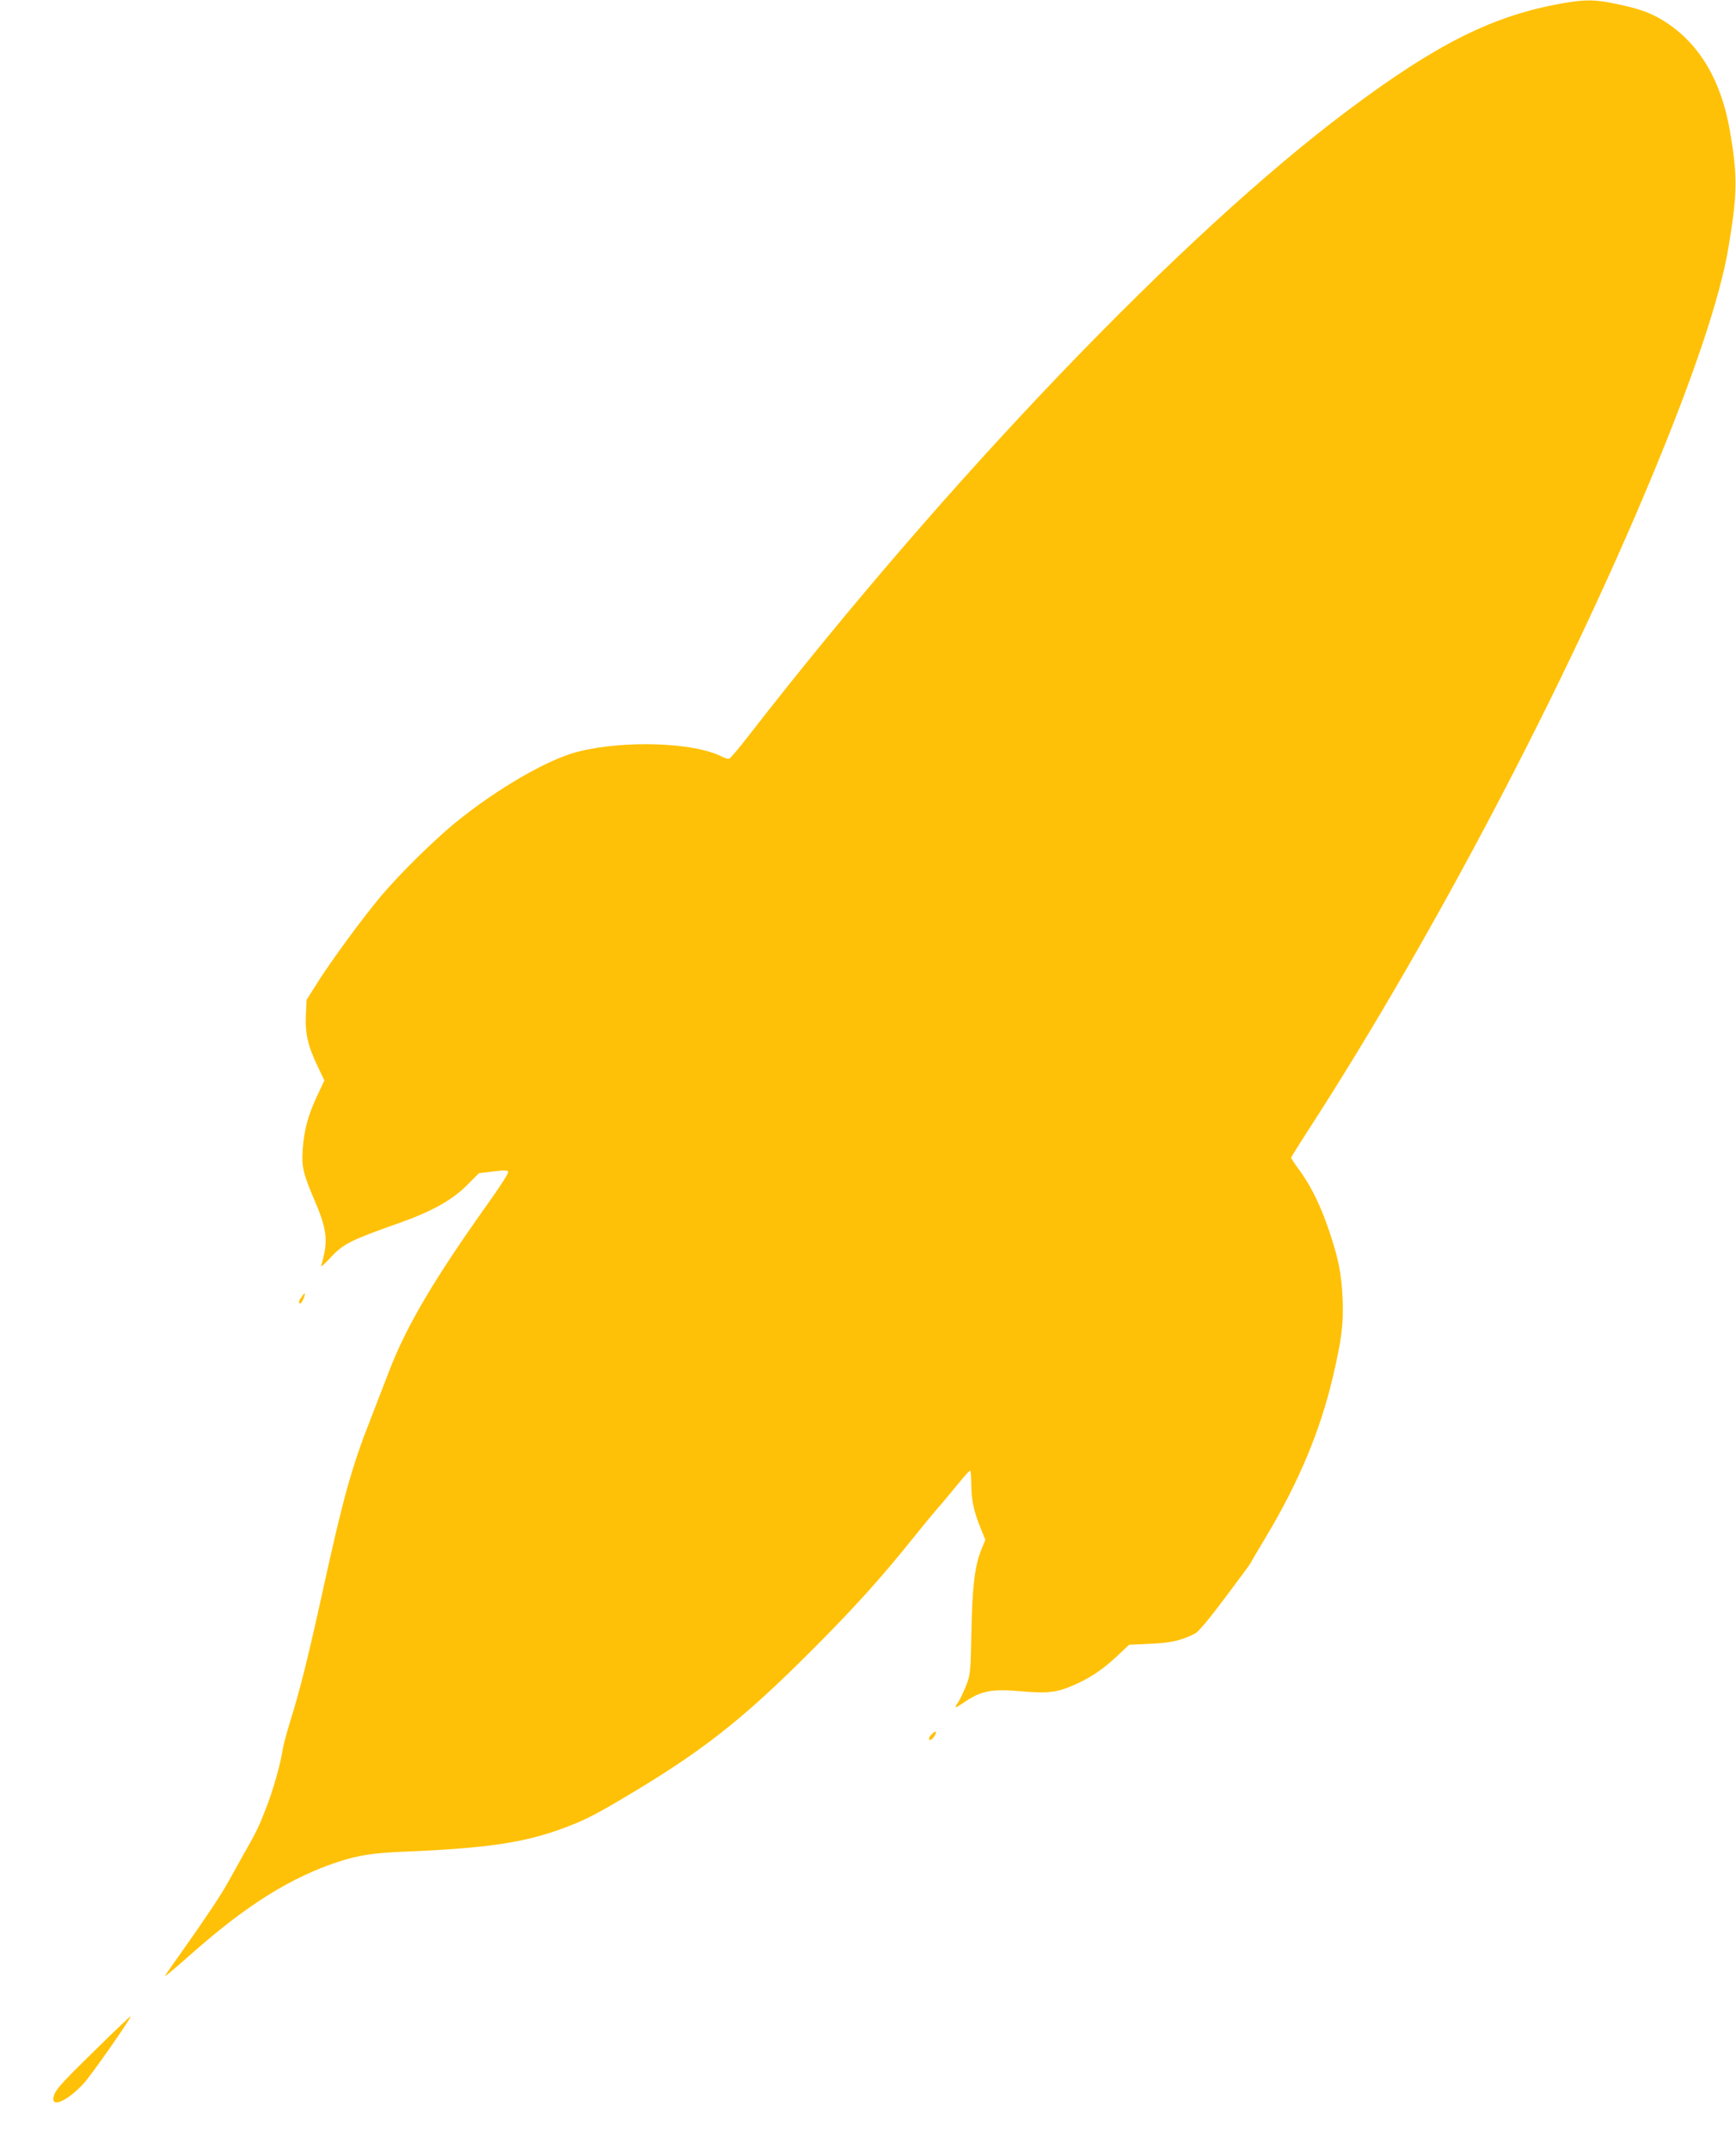
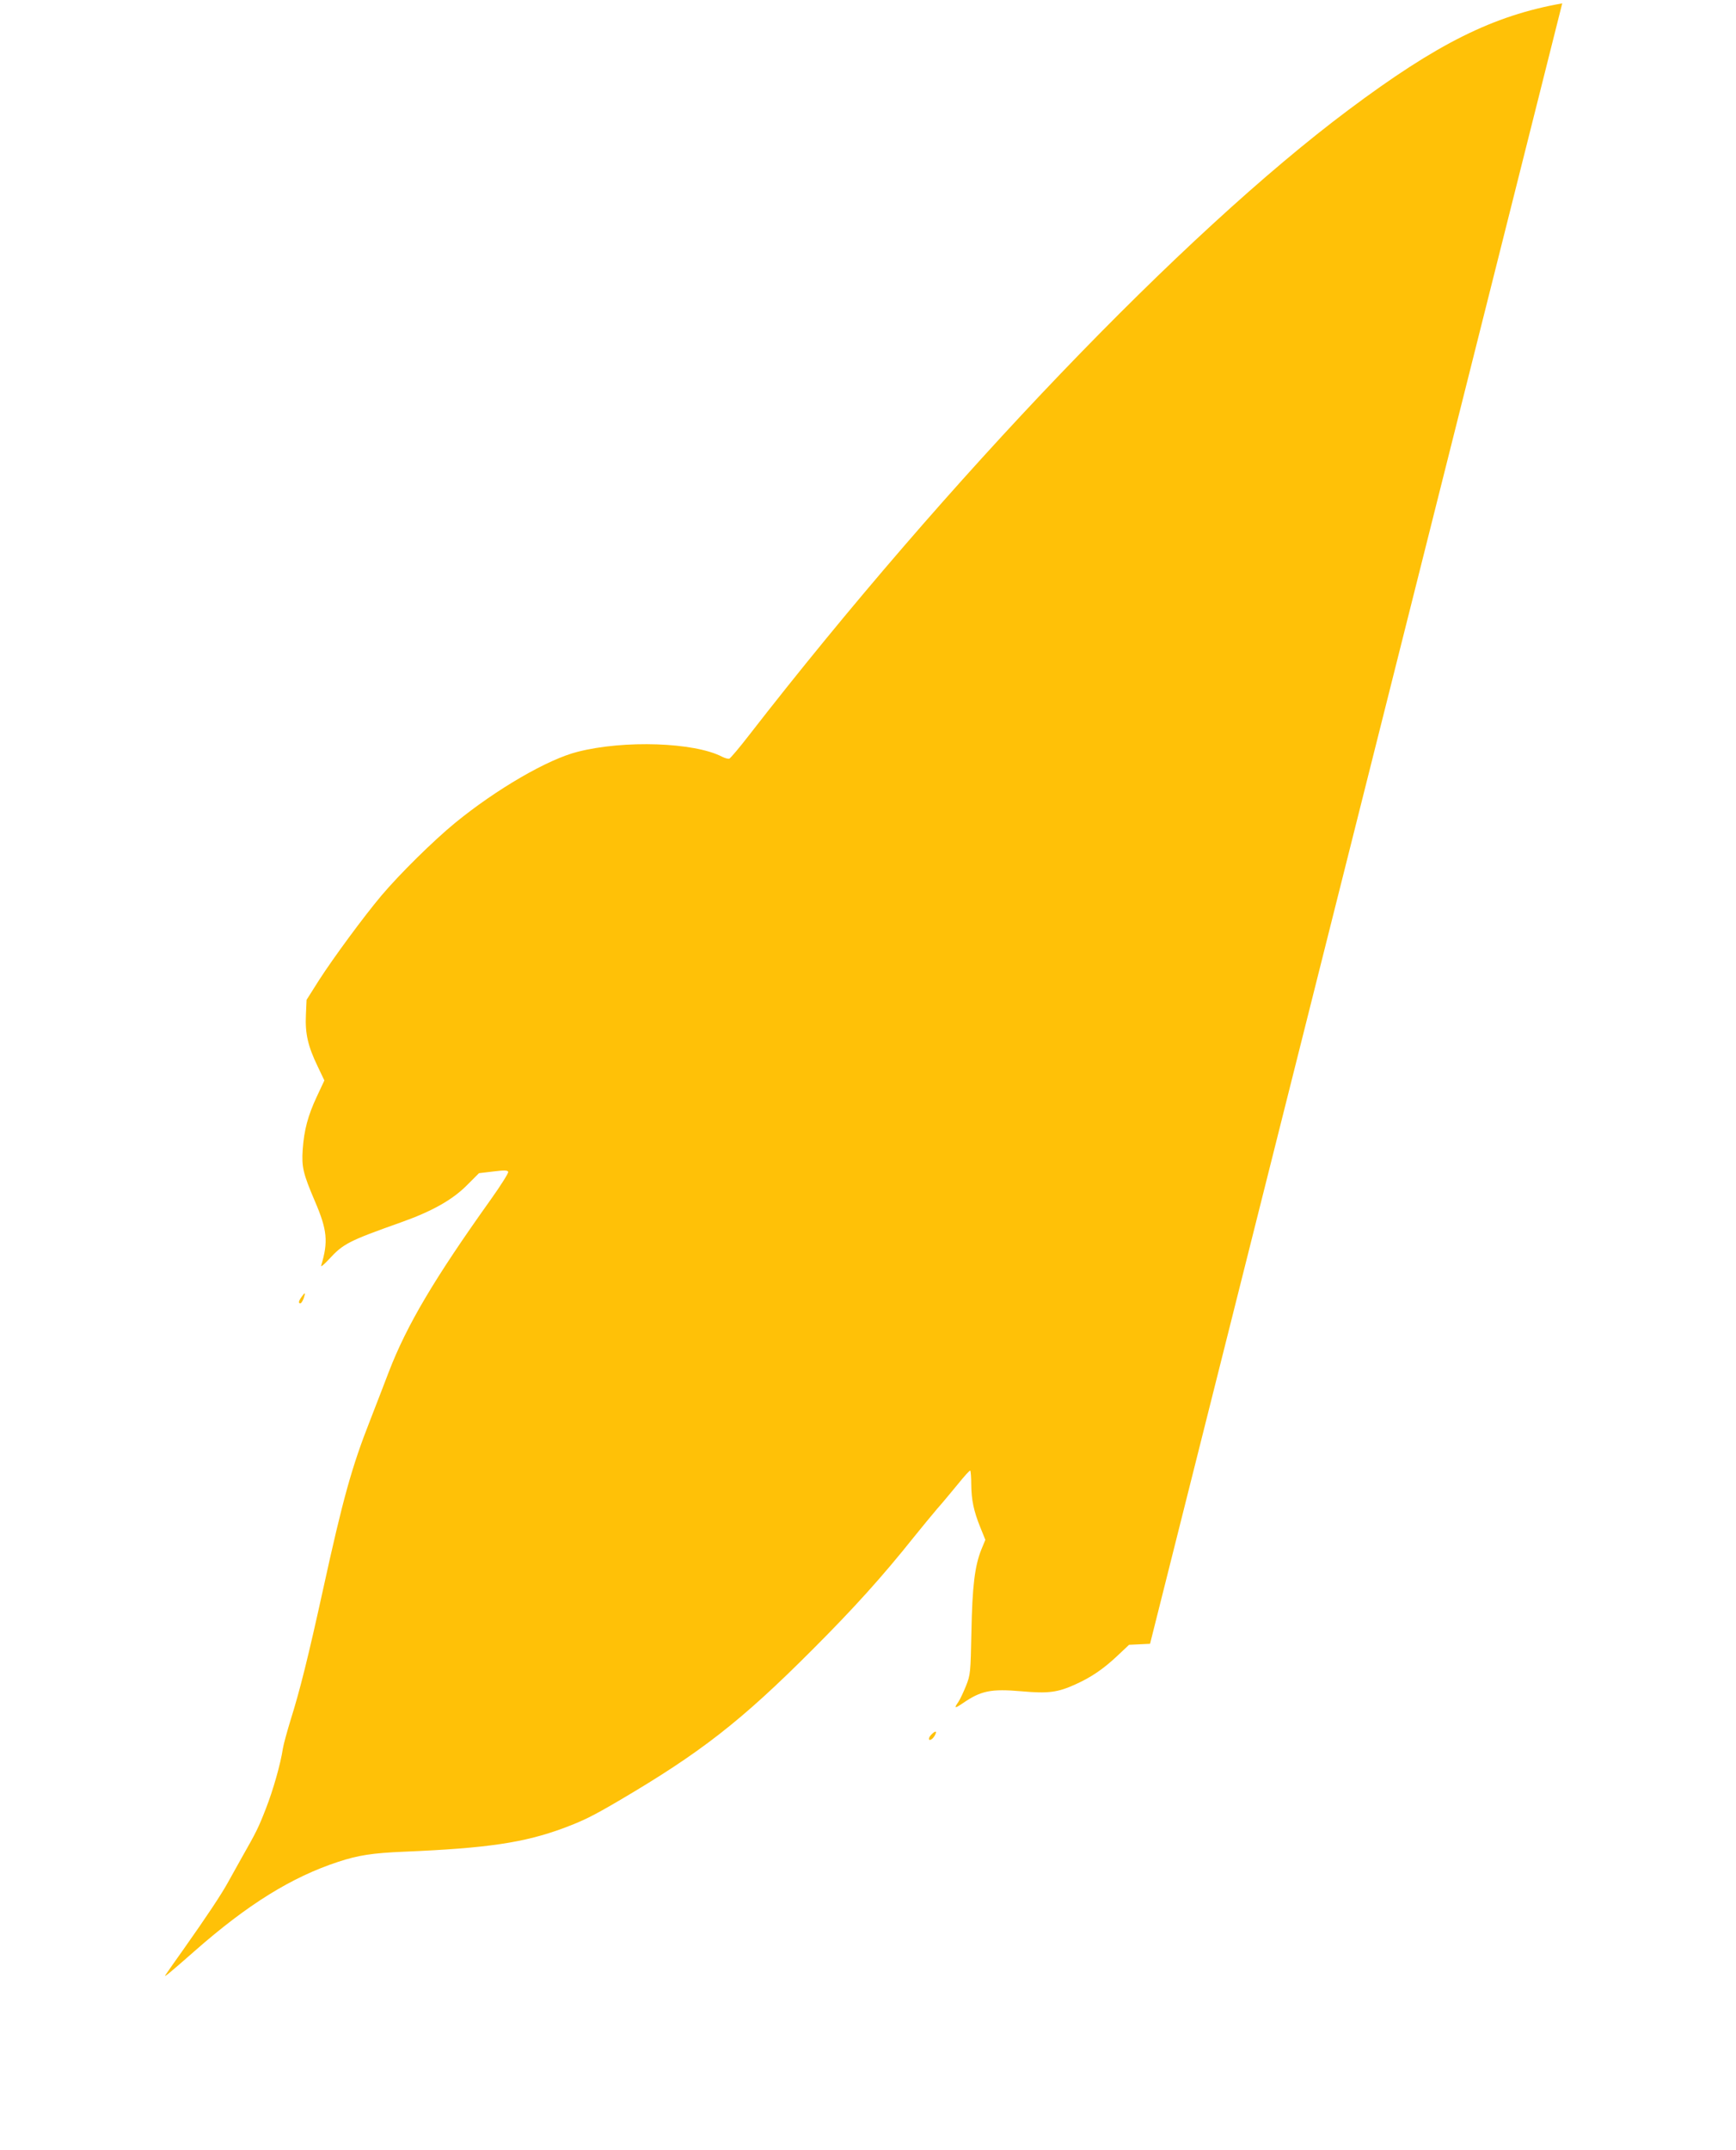
<svg xmlns="http://www.w3.org/2000/svg" version="1.0" width="1034pt" height="1280pt" viewBox="0 0 1034 1280" preserveAspectRatio="xMidYMid meet">
  <g transform="translate(0,1280) scale(0.1,-0.1)" fill="#ffc107" stroke="none">
-     <path d="M9305 12780 c-412 -73 -745 -239 -1274 -635 -984 -736 -2388 -2201 -3570 -3723 -57 -74 -110 -136 -117 -139 -7 -2 -27 3 -44 12 -165 85 -581 100 -859 29 -177 -44 -484 -222 -731 -424 -129 -106 -328 -302 -438 -432 -106 -126 -285 -369 -372 -504 l-74 -117 -4 -91 c-5 -110 12 -185 70 -305 l40 -84 -45 -96 c-53 -113 -76 -200 -84 -315 -7 -104 2 -143 73 -309 73 -170 80 -240 37 -382 -3 -11 17 6 46 37 85 93 119 110 426 219 189 67 310 135 398 224 l70 70 85 10 c65 8 85 8 89 -2 3 -6 -44 -81 -104 -165 -336 -471 -500 -747 -608 -1028 -26 -69 -76 -197 -110 -285 -110 -279 -163 -471 -280 -1005 -88 -401 -139 -606 -194 -780 -21 -69 -42 -145 -46 -170 -14 -93 -58 -248 -102 -360 -44 -113 -57 -139 -143 -290 -23 -41 -58 -104 -78 -140 -41 -76 -132 -212 -269 -406 -55 -77 -103 -146 -108 -154 -10 -16 20 8 177 146 313 275 575 438 853 529 119 39 202 52 390 60 501 21 718 54 953 141 117 44 170 70 327 162 489 287 732 477 1155 901 247 247 418 437 603 669 49 61 112 137 140 170 29 32 83 98 122 145 38 47 71 84 74 81 3 -3 6 -40 6 -82 1 -92 14 -157 54 -256 l30 -74 -24 -58 c-39 -98 -54 -218 -59 -491 -5 -244 -6 -254 -32 -320 -15 -37 -35 -80 -45 -95 -28 -40 -23 -42 24 -10 110 76 169 88 353 72 157 -14 214 -7 321 42 93 42 165 91 248 169 l70 66 125 6 c124 5 188 20 268 61 20 10 86 89 181 216 83 110 151 203 151 205 0 3 40 71 89 152 196 327 324 632 400 955 52 221 64 319 58 463 -7 151 -23 234 -77 397 -51 152 -105 265 -174 362 -31 42 -56 80 -56 83 0 3 51 85 114 182 732 1133 1518 2629 2034 3871 254 611 406 1067 456 1360 55 327 56 432 10 700 -52 300 -181 518 -384 649 -81 52 -149 78 -290 107 -132 28 -186 28 -325 4z" />
+     <path d="M9305 12780 c-412 -73 -745 -239 -1274 -635 -984 -736 -2388 -2201 -3570 -3723 -57 -74 -110 -136 -117 -139 -7 -2 -27 3 -44 12 -165 85 -581 100 -859 29 -177 -44 -484 -222 -731 -424 -129 -106 -328 -302 -438 -432 -106 -126 -285 -369 -372 -504 l-74 -117 -4 -91 c-5 -110 12 -185 70 -305 l40 -84 -45 -96 c-53 -113 -76 -200 -84 -315 -7 -104 2 -143 73 -309 73 -170 80 -240 37 -382 -3 -11 17 6 46 37 85 93 119 110 426 219 189 67 310 135 398 224 l70 70 85 10 c65 8 85 8 89 -2 3 -6 -44 -81 -104 -165 -336 -471 -500 -747 -608 -1028 -26 -69 -76 -197 -110 -285 -110 -279 -163 -471 -280 -1005 -88 -401 -139 -606 -194 -780 -21 -69 -42 -145 -46 -170 -14 -93 -58 -248 -102 -360 -44 -113 -57 -139 -143 -290 -23 -41 -58 -104 -78 -140 -41 -76 -132 -212 -269 -406 -55 -77 -103 -146 -108 -154 -10 -16 20 8 177 146 313 275 575 438 853 529 119 39 202 52 390 60 501 21 718 54 953 141 117 44 170 70 327 162 489 287 732 477 1155 901 247 247 418 437 603 669 49 61 112 137 140 170 29 32 83 98 122 145 38 47 71 84 74 81 3 -3 6 -40 6 -82 1 -92 14 -157 54 -256 l30 -74 -24 -58 c-39 -98 -54 -218 -59 -491 -5 -244 -6 -254 -32 -320 -15 -37 -35 -80 -45 -95 -28 -40 -23 -42 24 -10 110 76 169 88 353 72 157 -14 214 -7 321 42 93 42 165 91 248 169 l70 66 125 6 z" />
    <path d="M1796 5078 c-18 -25 -20 -38 -7 -38 5 0 14 14 20 30 12 36 8 38 -13 8z" />
    <path d="M5545 2470 c-18 -20 -15 -38 4 -25 15 9 33 45 23 45 -5 0 -17 -9 -27 -20z" />
-     <path d="M564 591 c-214 -209 -239 -239 -246 -282 -8 -60 90 -13 182 88 45 49 285 392 278 398 -2 2 -98 -90 -214 -204z" />
  </g>
</svg>